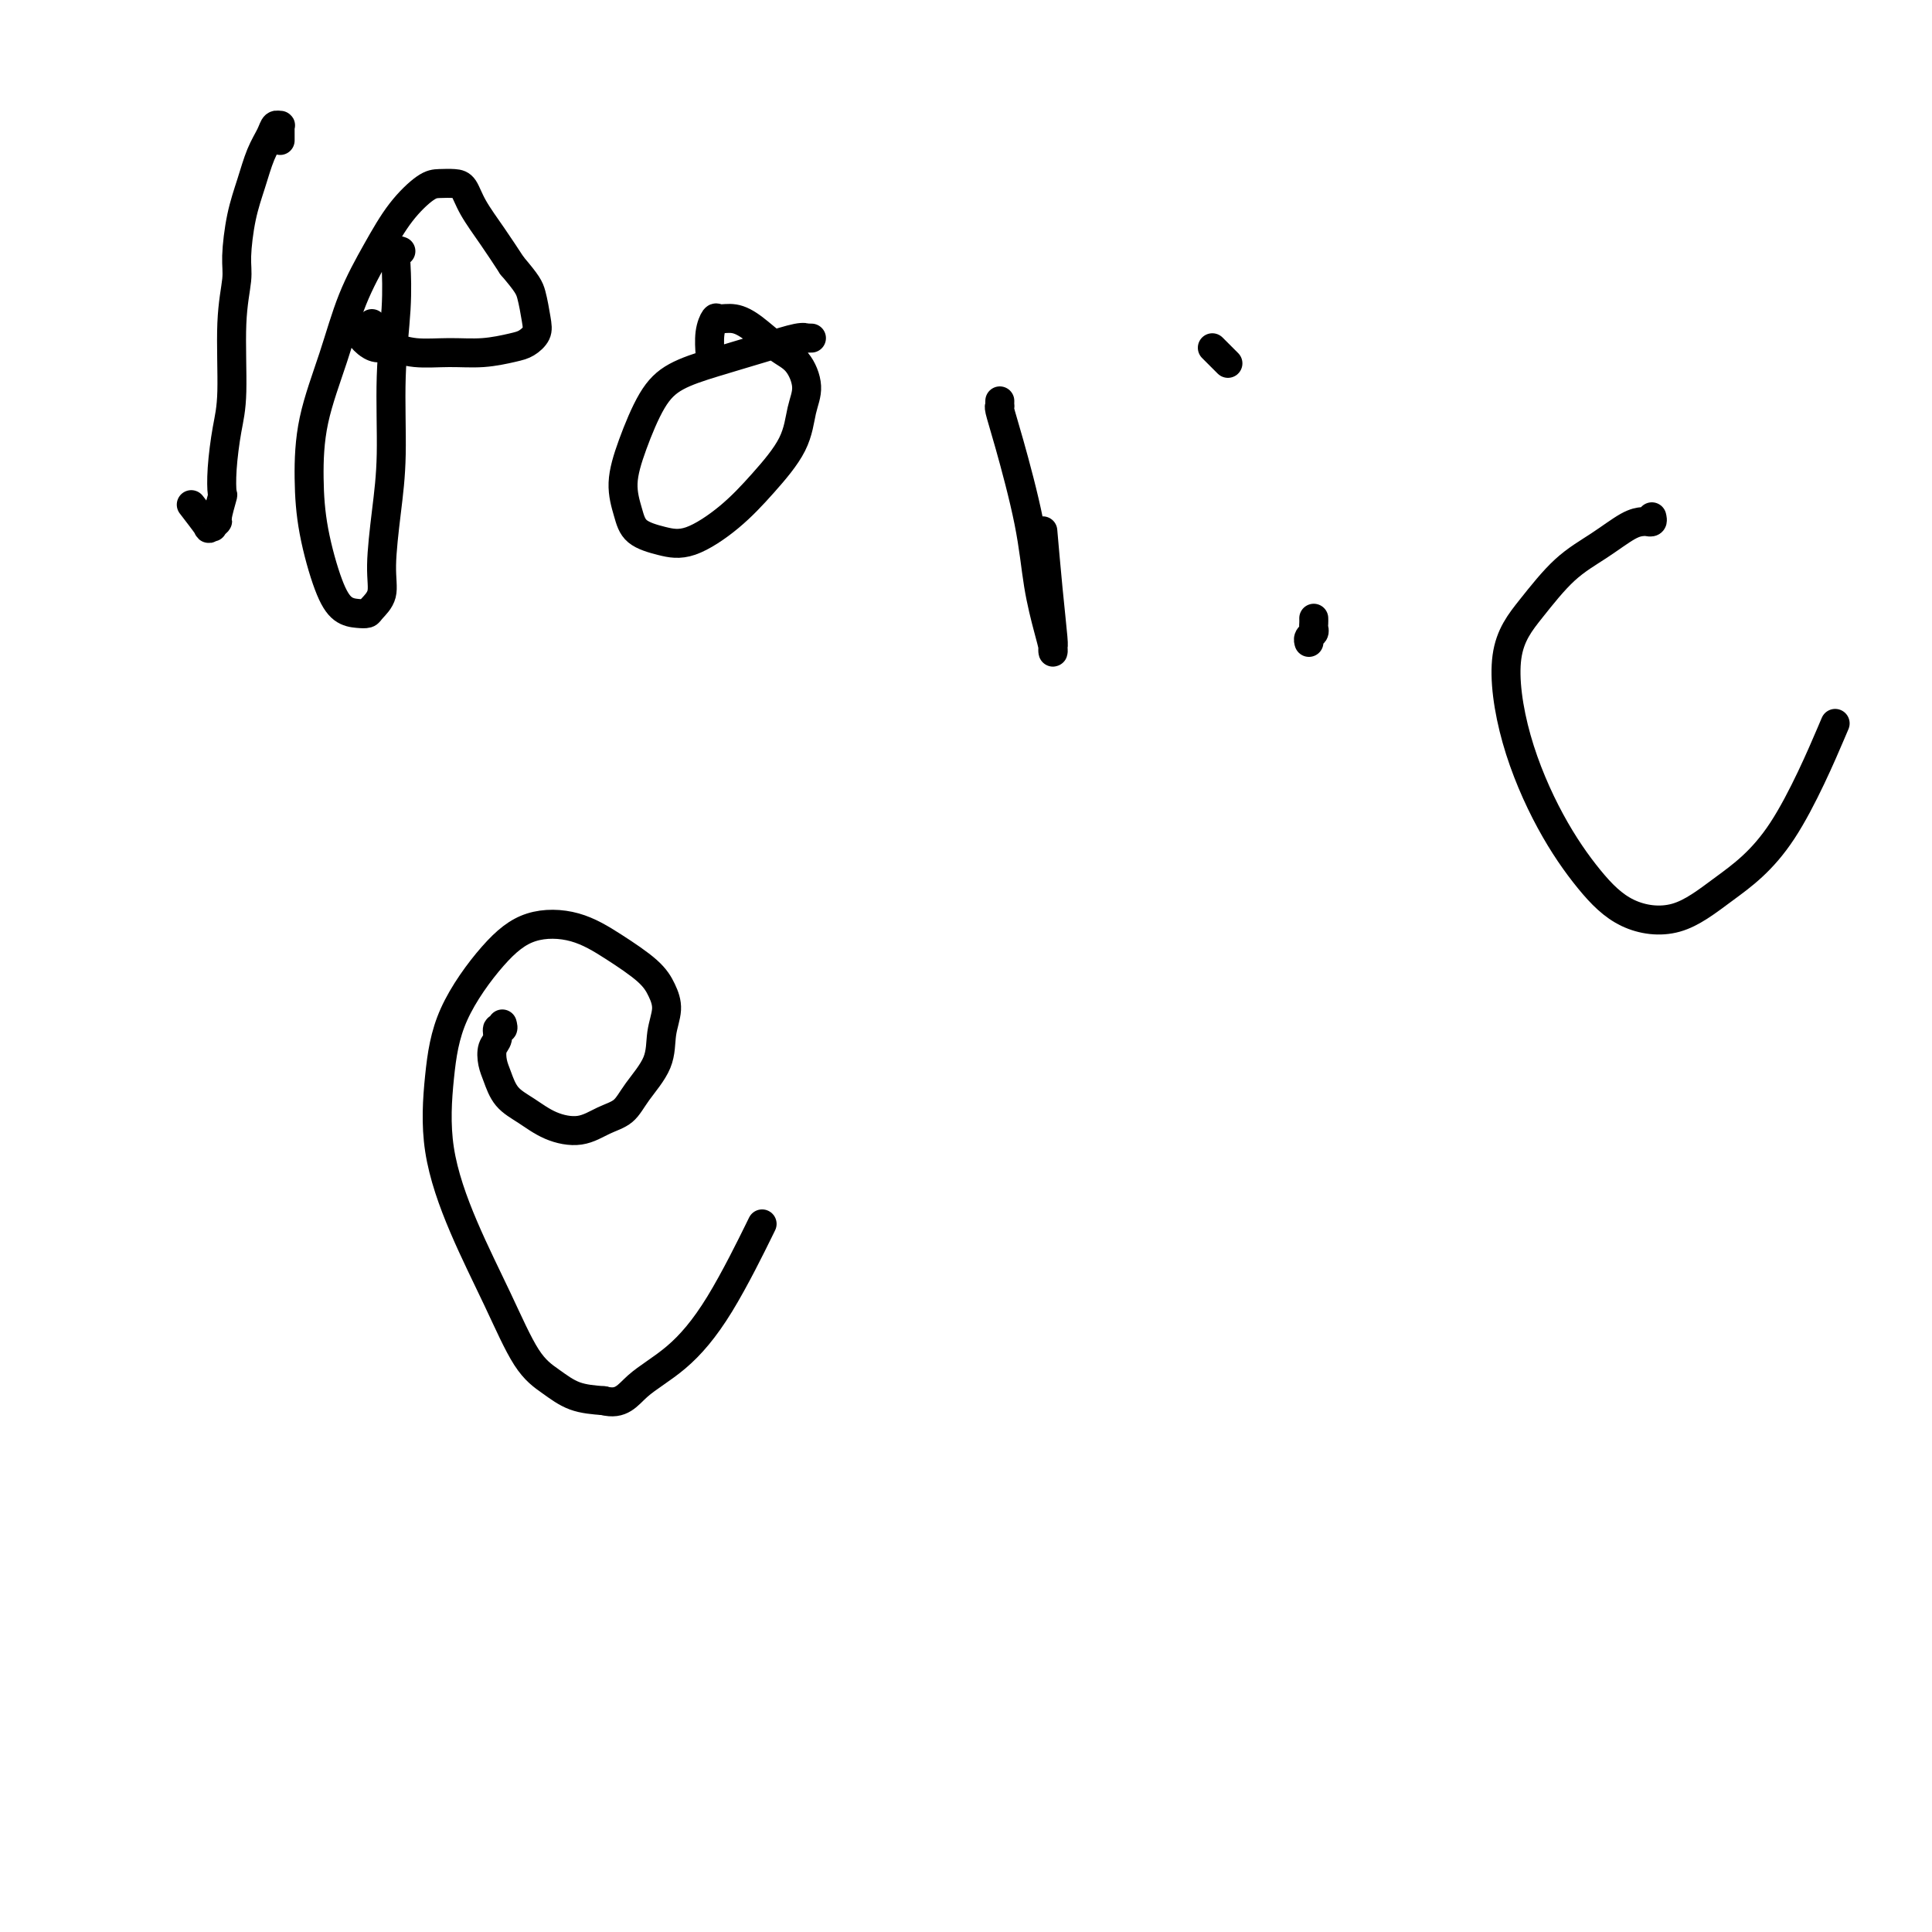
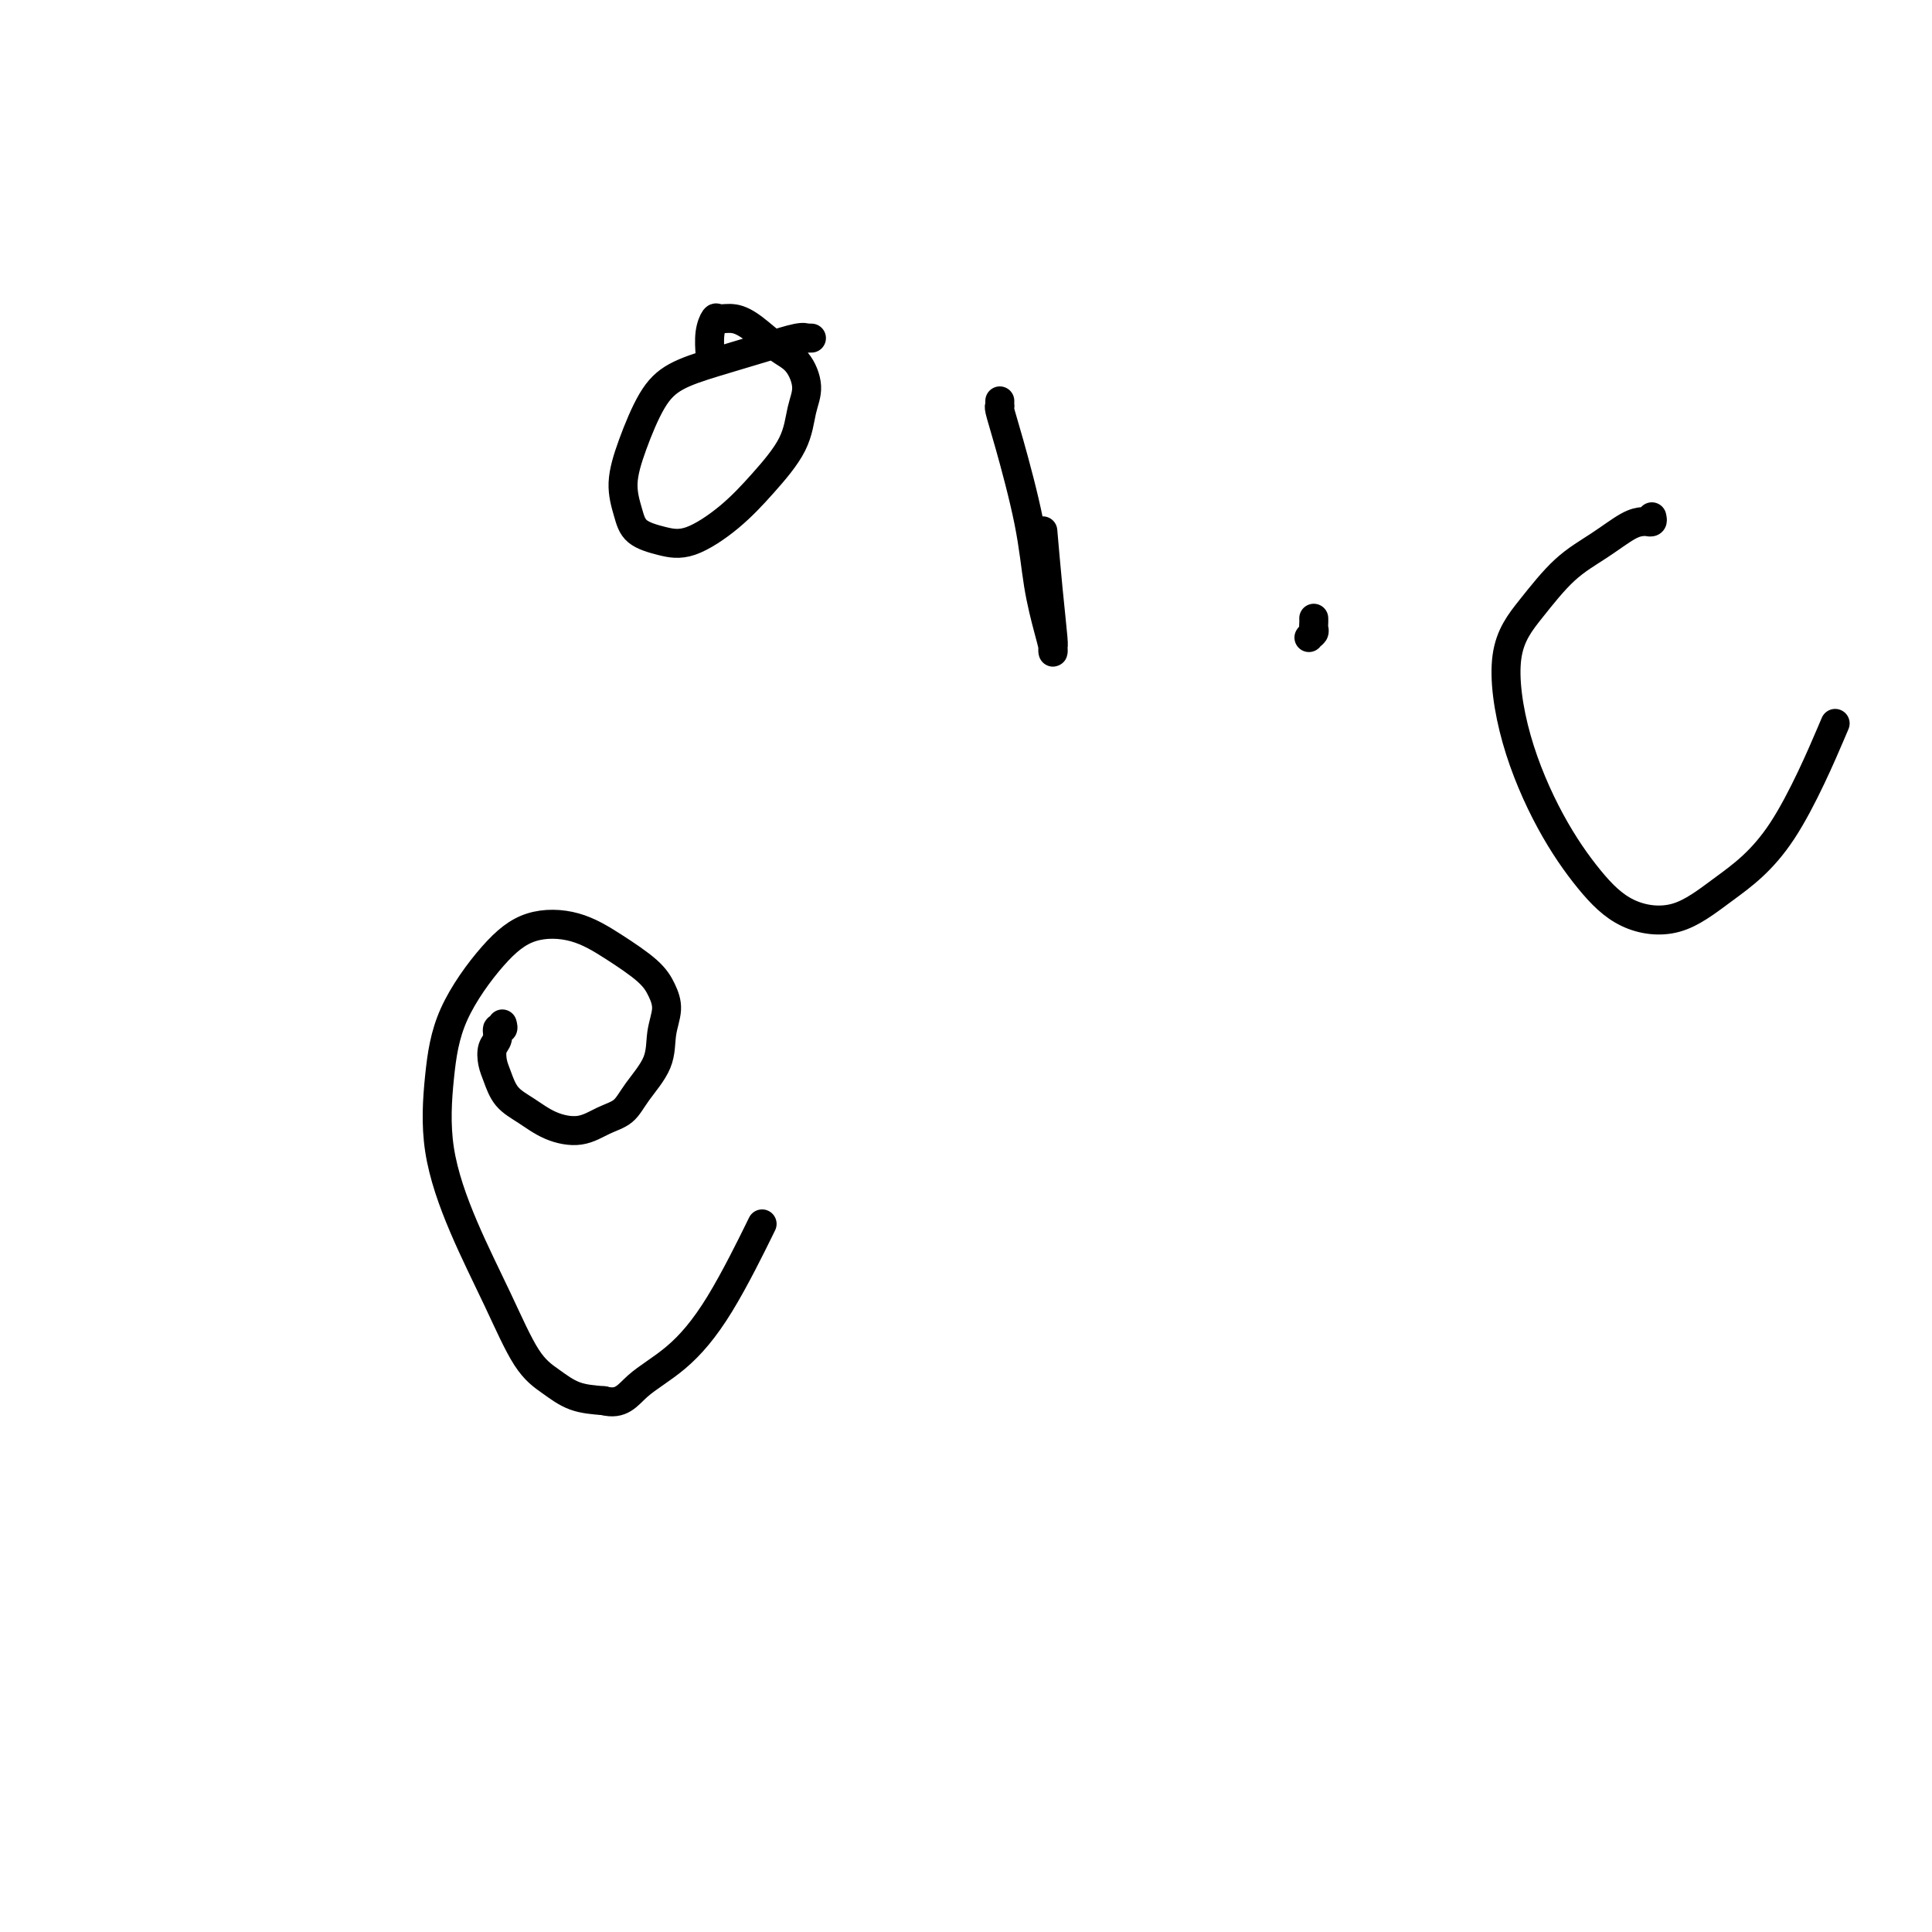
<svg xmlns="http://www.w3.org/2000/svg" viewBox="0 0 400 400" version="1.1">
  <g fill="none" stroke="#000000" stroke-width="6" stroke-linecap="round" stroke-linejoin="round">
-     <path d="M83,52c-0.414,-0.151 -0.828,-0.302 -1,0c-0.172,0.302 -0.101,1.058 0,3c0.101,1.942 0.233,5.071 0,9c-0.233,3.929 -0.831,8.659 -1,14c-0.169,5.341 0.091,11.294 0,16c-0.091,4.706 -0.535,8.165 -1,12c-0.465,3.835 -0.953,8.047 -1,11c-0.047,2.953 0.346,4.647 0,6c-0.346,1.353 -1.432,2.367 -2,3c-0.568,0.633 -0.618,0.887 -1,1c-0.382,0.113 -1.097,0.086 -2,0c-0.903,-0.086 -1.993,-0.232 -3,-1c-1.007,-0.768 -1.932,-2.157 -3,-5c-1.068,-2.843 -2.279,-7.141 -3,-11c-0.721,-3.859 -0.953,-7.278 -1,-11c-0.047,-3.722 0.089,-7.747 1,-12c0.911,-4.253 2.597,-8.733 4,-13c1.403,-4.267 2.525,-8.320 4,-12c1.475,-3.680 3.305,-6.986 5,-10c1.695,-3.014 3.255,-5.735 5,-8c1.745,-2.265 3.673,-4.075 5,-5c1.327,-0.925 2.052,-0.966 3,-1c0.948,-0.034 2.119,-0.062 3,0c0.881,0.062 1.473,0.212 2,1c0.527,0.788 0.988,2.212 2,4c1.012,1.788 2.575,3.939 4,6c1.425,2.061 2.713,4.030 4,6" />
-     <path d="M106,55c3.172,3.726 3.604,4.542 4,6c0.396,1.458 0.758,3.557 1,5c0.242,1.443 0.363,2.229 0,3c-0.363,0.771 -1.212,1.528 -2,2c-0.788,0.472 -1.516,0.658 -3,1c-1.484,0.342 -3.724,0.839 -6,1c-2.276,0.161 -4.588,-0.012 -7,0c-2.412,0.012 -4.922,0.211 -7,0c-2.078,-0.211 -3.723,-0.831 -5,-1c-1.277,-0.169 -2.186,0.113 -3,0c-0.814,-0.113 -1.532,-0.622 -2,-1c-0.468,-0.378 -0.686,-0.627 -1,-1c-0.314,-0.373 -0.725,-0.871 -1,-1c-0.275,-0.129 -0.414,0.110 0,0c0.414,-0.110 1.381,-0.568 2,-1c0.619,-0.432 0.891,-0.838 1,-1c0.109,-0.162 0.054,-0.081 0,0" />
    <path d="M167,70c0.542,0.003 1.083,0.006 1,0c-0.083,-0.006 -0.792,-0.021 -1,0c-0.208,0.021 0.083,0.077 0,0c-0.083,-0.077 -0.542,-0.286 -2,0c-1.458,0.286 -3.917,1.067 -7,2c-3.083,0.933 -6.792,2.019 -10,3c-3.208,0.981 -5.914,1.858 -8,3c-2.086,1.142 -3.550,2.550 -5,5c-1.450,2.450 -2.885,5.941 -4,9c-1.115,3.059 -1.908,5.685 -2,8c-0.092,2.315 0.518,4.320 1,6c0.482,1.680 0.836,3.037 2,4c1.164,0.963 3.138,1.534 5,2c1.862,0.466 3.612,0.828 6,0c2.388,-0.828 5.416,-2.845 8,-5c2.584,-2.155 4.726,-4.447 7,-7c2.274,-2.553 4.679,-5.368 6,-8c1.321,-2.632 1.558,-5.082 2,-7c0.442,-1.918 1.091,-3.302 1,-5c-0.091,-1.698 -0.921,-3.708 -2,-5c-1.079,-1.292 -2.407,-1.865 -4,-3c-1.593,-1.135 -3.450,-2.833 -5,-4c-1.550,-1.167 -2.794,-1.804 -4,-2c-1.206,-0.196 -2.376,0.050 -3,0c-0.624,-0.050 -0.703,-0.395 -1,0c-0.297,0.395 -0.811,1.529 -1,3c-0.189,1.471 -0.054,3.277 0,4c0.054,0.723 0.027,0.361 0,0" />
    <path d="M207,83c-0.008,0.425 -0.017,0.849 0,1c0.017,0.151 0.059,0.028 0,0c-0.059,-0.028 -0.220,0.040 0,1c0.220,0.960 0.819,2.814 2,7c1.181,4.186 2.943,10.706 4,16c1.057,5.294 1.407,9.362 2,13c0.593,3.638 1.428,6.845 2,9c0.572,2.155 0.883,3.258 1,4c0.117,0.742 0.042,1.122 0,1c-0.042,-0.122 -0.050,-0.745 0,-1c0.050,-0.255 0.158,-0.140 0,-2c-0.158,-1.860 -0.581,-5.693 -1,-10c-0.419,-4.307 -0.834,-9.088 -1,-11c-0.166,-1.912 -0.083,-0.956 0,0" />
-     <path d="M272,128c0.008,0.334 0.016,0.668 0,1c-0.016,0.332 -0.057,0.664 0,1c0.057,0.336 0.211,0.678 0,1c-0.211,0.322 -0.788,0.625 -1,1c-0.212,0.375 -0.061,0.821 0,1c0.061,0.179 0.030,0.089 0,0" />
-     <path d="M251,72c0.200,0.200 0.400,0.400 1,1c0.600,0.600 1.600,1.600 2,2c0.400,0.400 0.200,0.200 0,0" />
+     <path d="M272,128c0.008,0.334 0.016,0.668 0,1c-0.016,0.332 -0.057,0.664 0,1c0.057,0.336 0.211,0.678 0,1c-0.211,0.322 -0.788,0.625 -1,1c0.061,0.179 0.030,0.089 0,0" />
    <path d="M342,107c0.097,0.421 0.195,0.843 0,1c-0.195,0.157 -0.682,0.051 -1,0c-0.318,-0.051 -0.467,-0.046 -1,0c-0.533,0.046 -1.451,0.134 -3,1c-1.549,0.866 -3.730,2.509 -6,4c-2.270,1.491 -4.631,2.831 -7,5c-2.369,2.169 -4.748,5.169 -7,8c-2.252,2.831 -4.379,5.493 -5,10c-0.621,4.507 0.263,10.858 2,17c1.737,6.142 4.329,12.075 7,17c2.671,4.925 5.423,8.843 8,12c2.577,3.157 4.979,5.554 8,7c3.021,1.446 6.660,1.943 10,1c3.340,-0.943 6.380,-3.325 10,-6c3.620,-2.675 7.821,-5.643 12,-12c4.179,-6.357 8.337,-16.102 10,-20c1.663,-3.898 0.832,-1.949 0,0" />
    <path d="M104,212c0.121,0.472 0.242,0.945 0,1c-0.242,0.055 -0.847,-0.307 -1,0c-0.153,0.307 0.146,1.282 0,2c-0.146,0.718 -0.735,1.178 -1,2c-0.265,0.822 -0.204,2.006 0,3c0.204,0.994 0.553,1.799 1,3c0.447,1.201 0.993,2.799 2,4c1.007,1.201 2.475,2.005 4,3c1.525,0.995 3.106,2.179 5,3c1.894,0.821 4.101,1.278 6,1c1.899,-0.278 3.488,-1.290 5,-2c1.512,-0.710 2.945,-1.116 4,-2c1.055,-0.884 1.730,-2.245 3,-4c1.270,-1.755 3.133,-3.903 4,-6c0.867,-2.097 0.738,-4.142 1,-6c0.262,-1.858 0.917,-3.527 1,-5c0.083,-1.473 -0.404,-2.748 -1,-4c-0.596,-1.252 -1.299,-2.480 -3,-4c-1.701,-1.520 -4.399,-3.332 -7,-5c-2.601,-1.668 -5.106,-3.191 -8,-4c-2.894,-0.809 -6.176,-0.902 -9,0c-2.824,0.902 -5.188,2.800 -8,6c-2.812,3.200 -6.070,7.701 -8,12c-1.930,4.299 -2.530,8.397 -3,13c-0.470,4.603 -0.808,9.711 0,15c0.808,5.289 2.763,10.758 5,16c2.237,5.242 4.757,10.255 7,15c2.243,4.745 4.209,9.220 6,12c1.791,2.780 3.405,3.864 5,5c1.595,1.136 3.170,2.325 5,3c1.830,0.675 3.915,0.838 6,1" />
    <path d="M125,290c3.687,0.962 4.905,-1.132 7,-3c2.095,-1.868 5.067,-3.511 8,-6c2.933,-2.489 5.828,-5.824 9,-11c3.172,-5.176 6.621,-12.193 8,-15c1.379,-2.807 0.690,-1.403 0,0" />
-     <path d="M58,29c-0.000,-0.024 -0.000,-0.049 0,0c0.000,0.049 0.001,0.171 0,0c-0.001,-0.171 -0.003,-0.636 0,-1c0.003,-0.364 0.013,-0.629 0,-1c-0.013,-0.371 -0.048,-0.849 0,-1c0.048,-0.151 0.179,0.026 0,0c-0.179,-0.026 -0.667,-0.254 -1,0c-0.333,0.254 -0.510,0.991 -1,2c-0.490,1.009 -1.293,2.290 -2,4c-0.707,1.710 -1.318,3.849 -2,6c-0.682,2.151 -1.436,4.314 -2,7c-0.564,2.686 -0.939,5.895 -1,8c-0.061,2.105 0.190,3.107 0,5c-0.190,1.893 -0.822,4.676 -1,9c-0.178,4.324 0.097,10.188 0,14c-0.097,3.812 -0.566,5.572 -1,8c-0.434,2.428 -0.833,5.525 -1,8c-0.167,2.475 -0.101,4.327 0,5c0.101,0.673 0.239,0.167 0,1c-0.239,0.833 -0.853,3.007 -1,4c-0.147,0.993 0.174,0.806 0,1c-0.174,0.194 -0.842,0.769 -1,1c-0.158,0.231 0.195,0.117 0,0c-0.195,-0.117 -0.939,-0.238 -1,0c-0.061,0.238 0.560,0.833 0,0c-0.560,-0.833 -2.303,-3.095 -3,-4c-0.697,-0.905 -0.349,-0.452 0,0" />
  </g>
</svg>